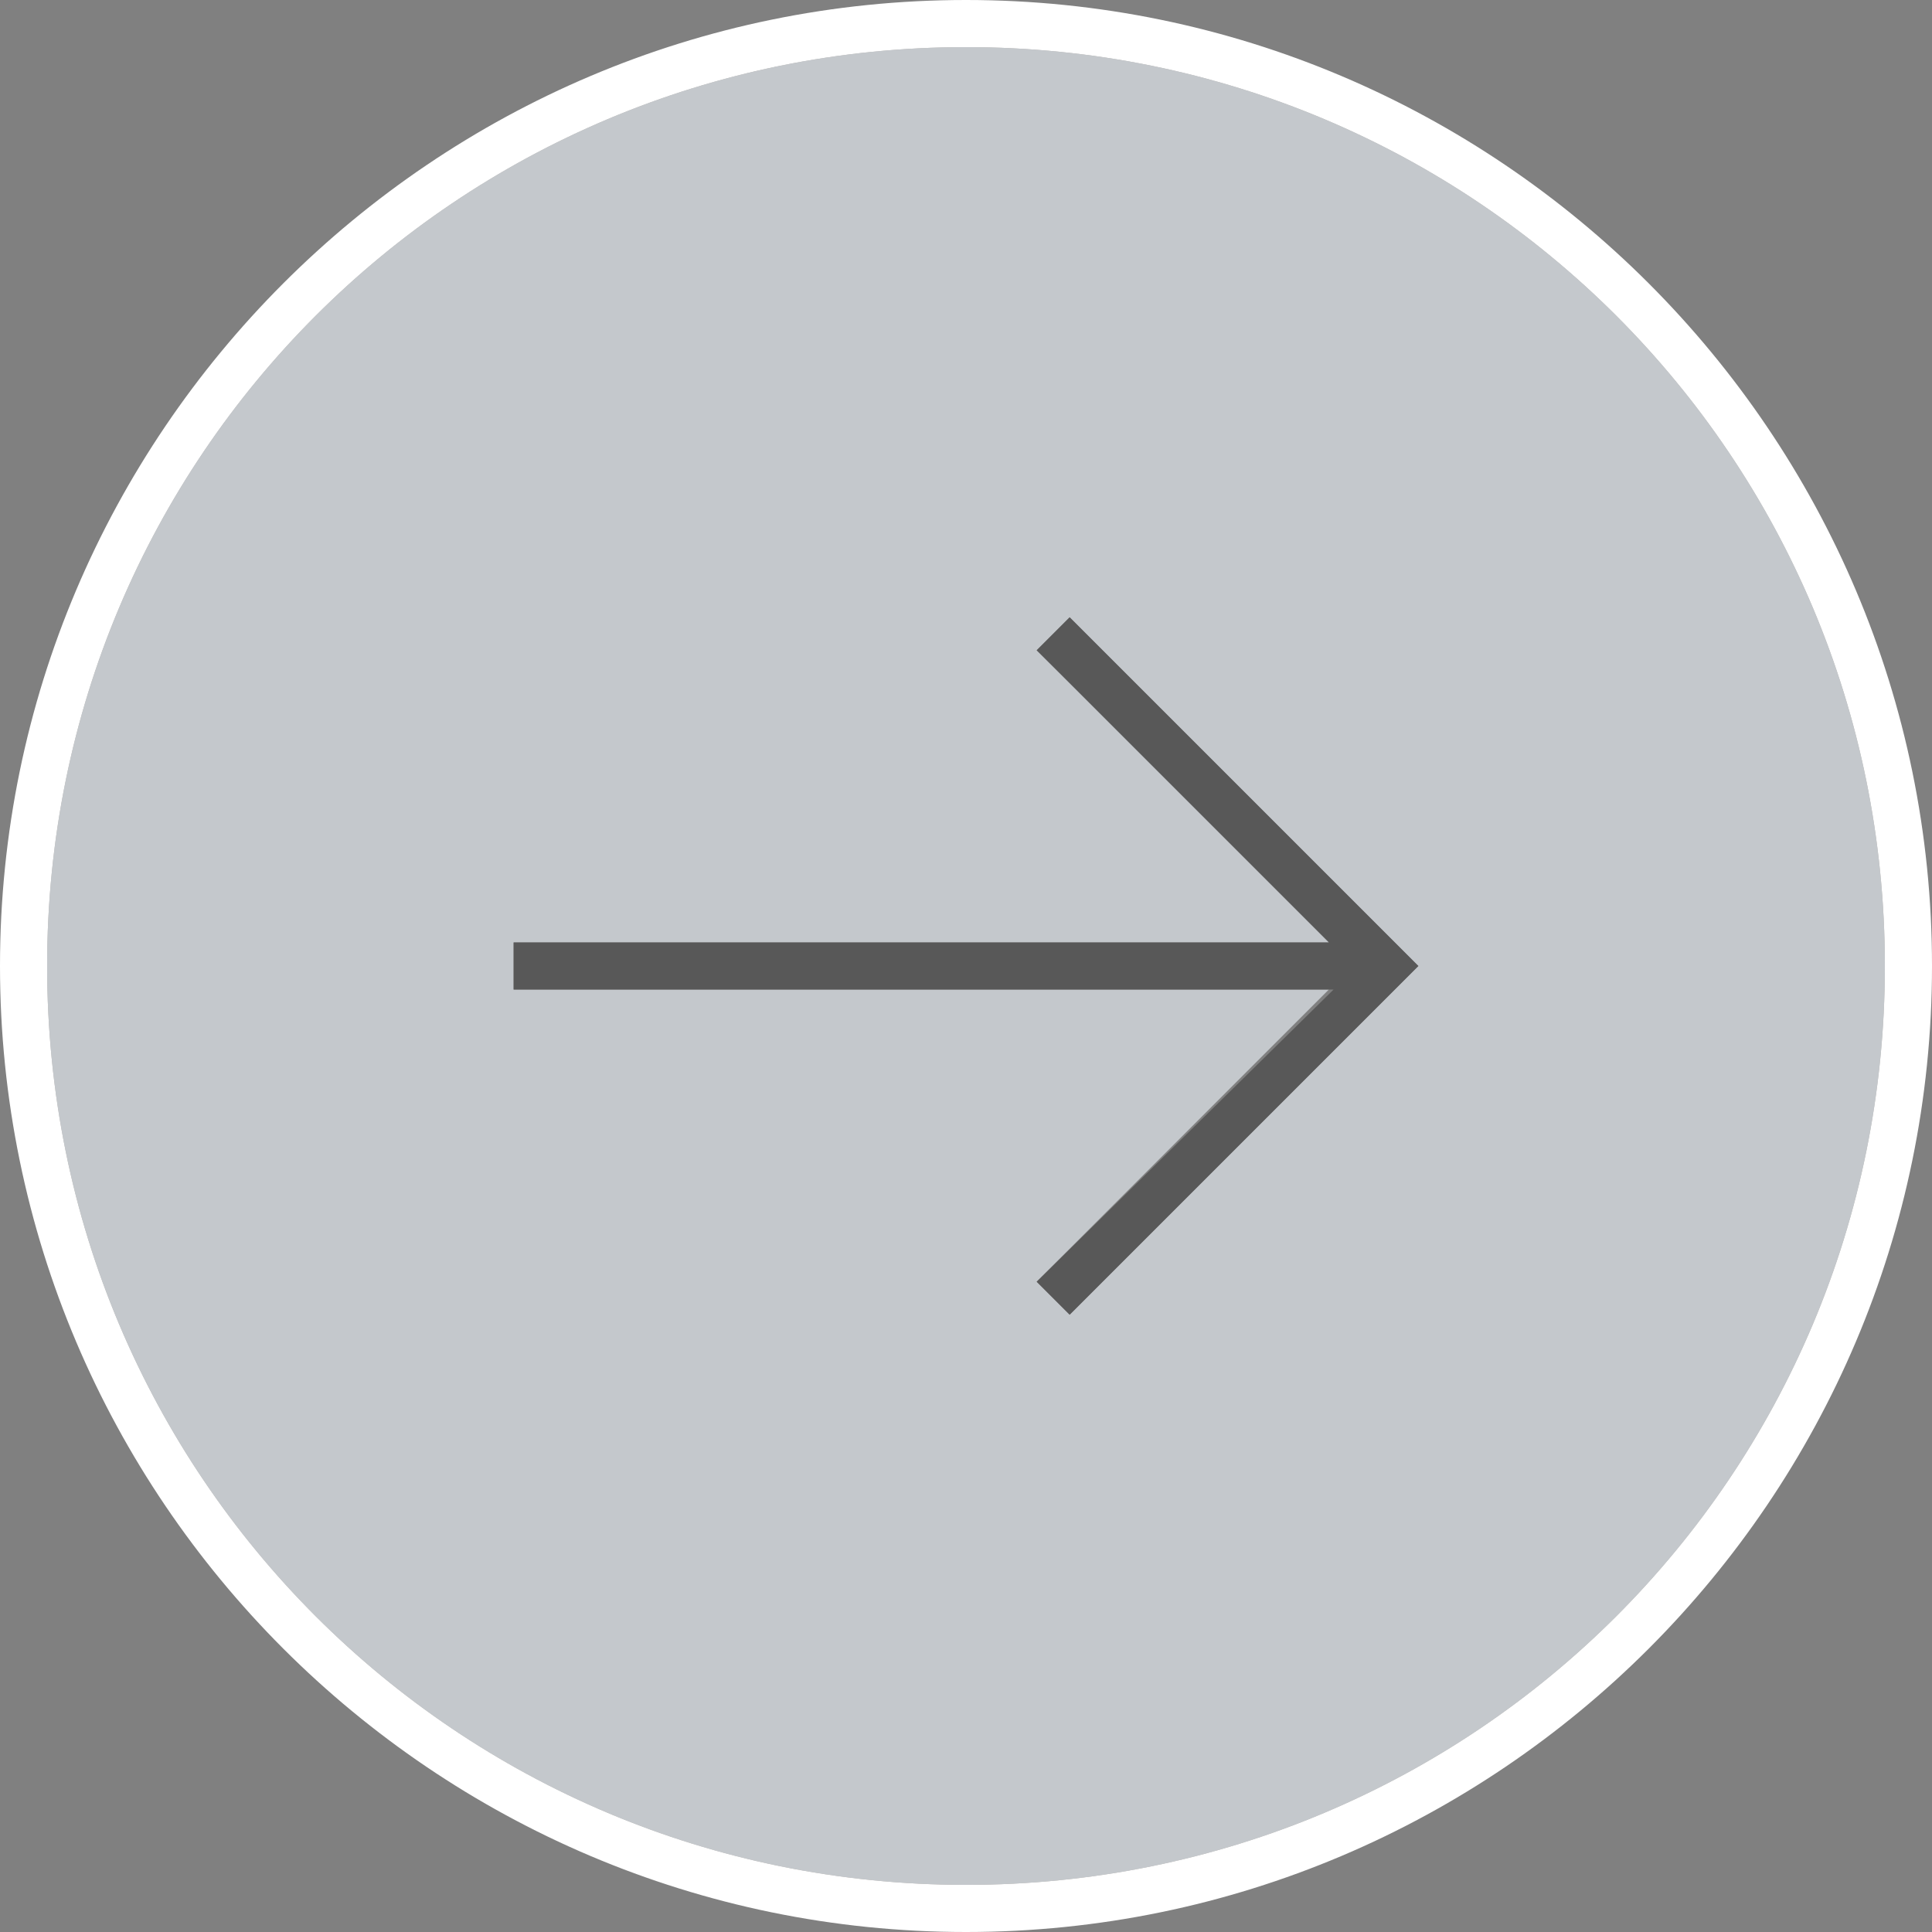
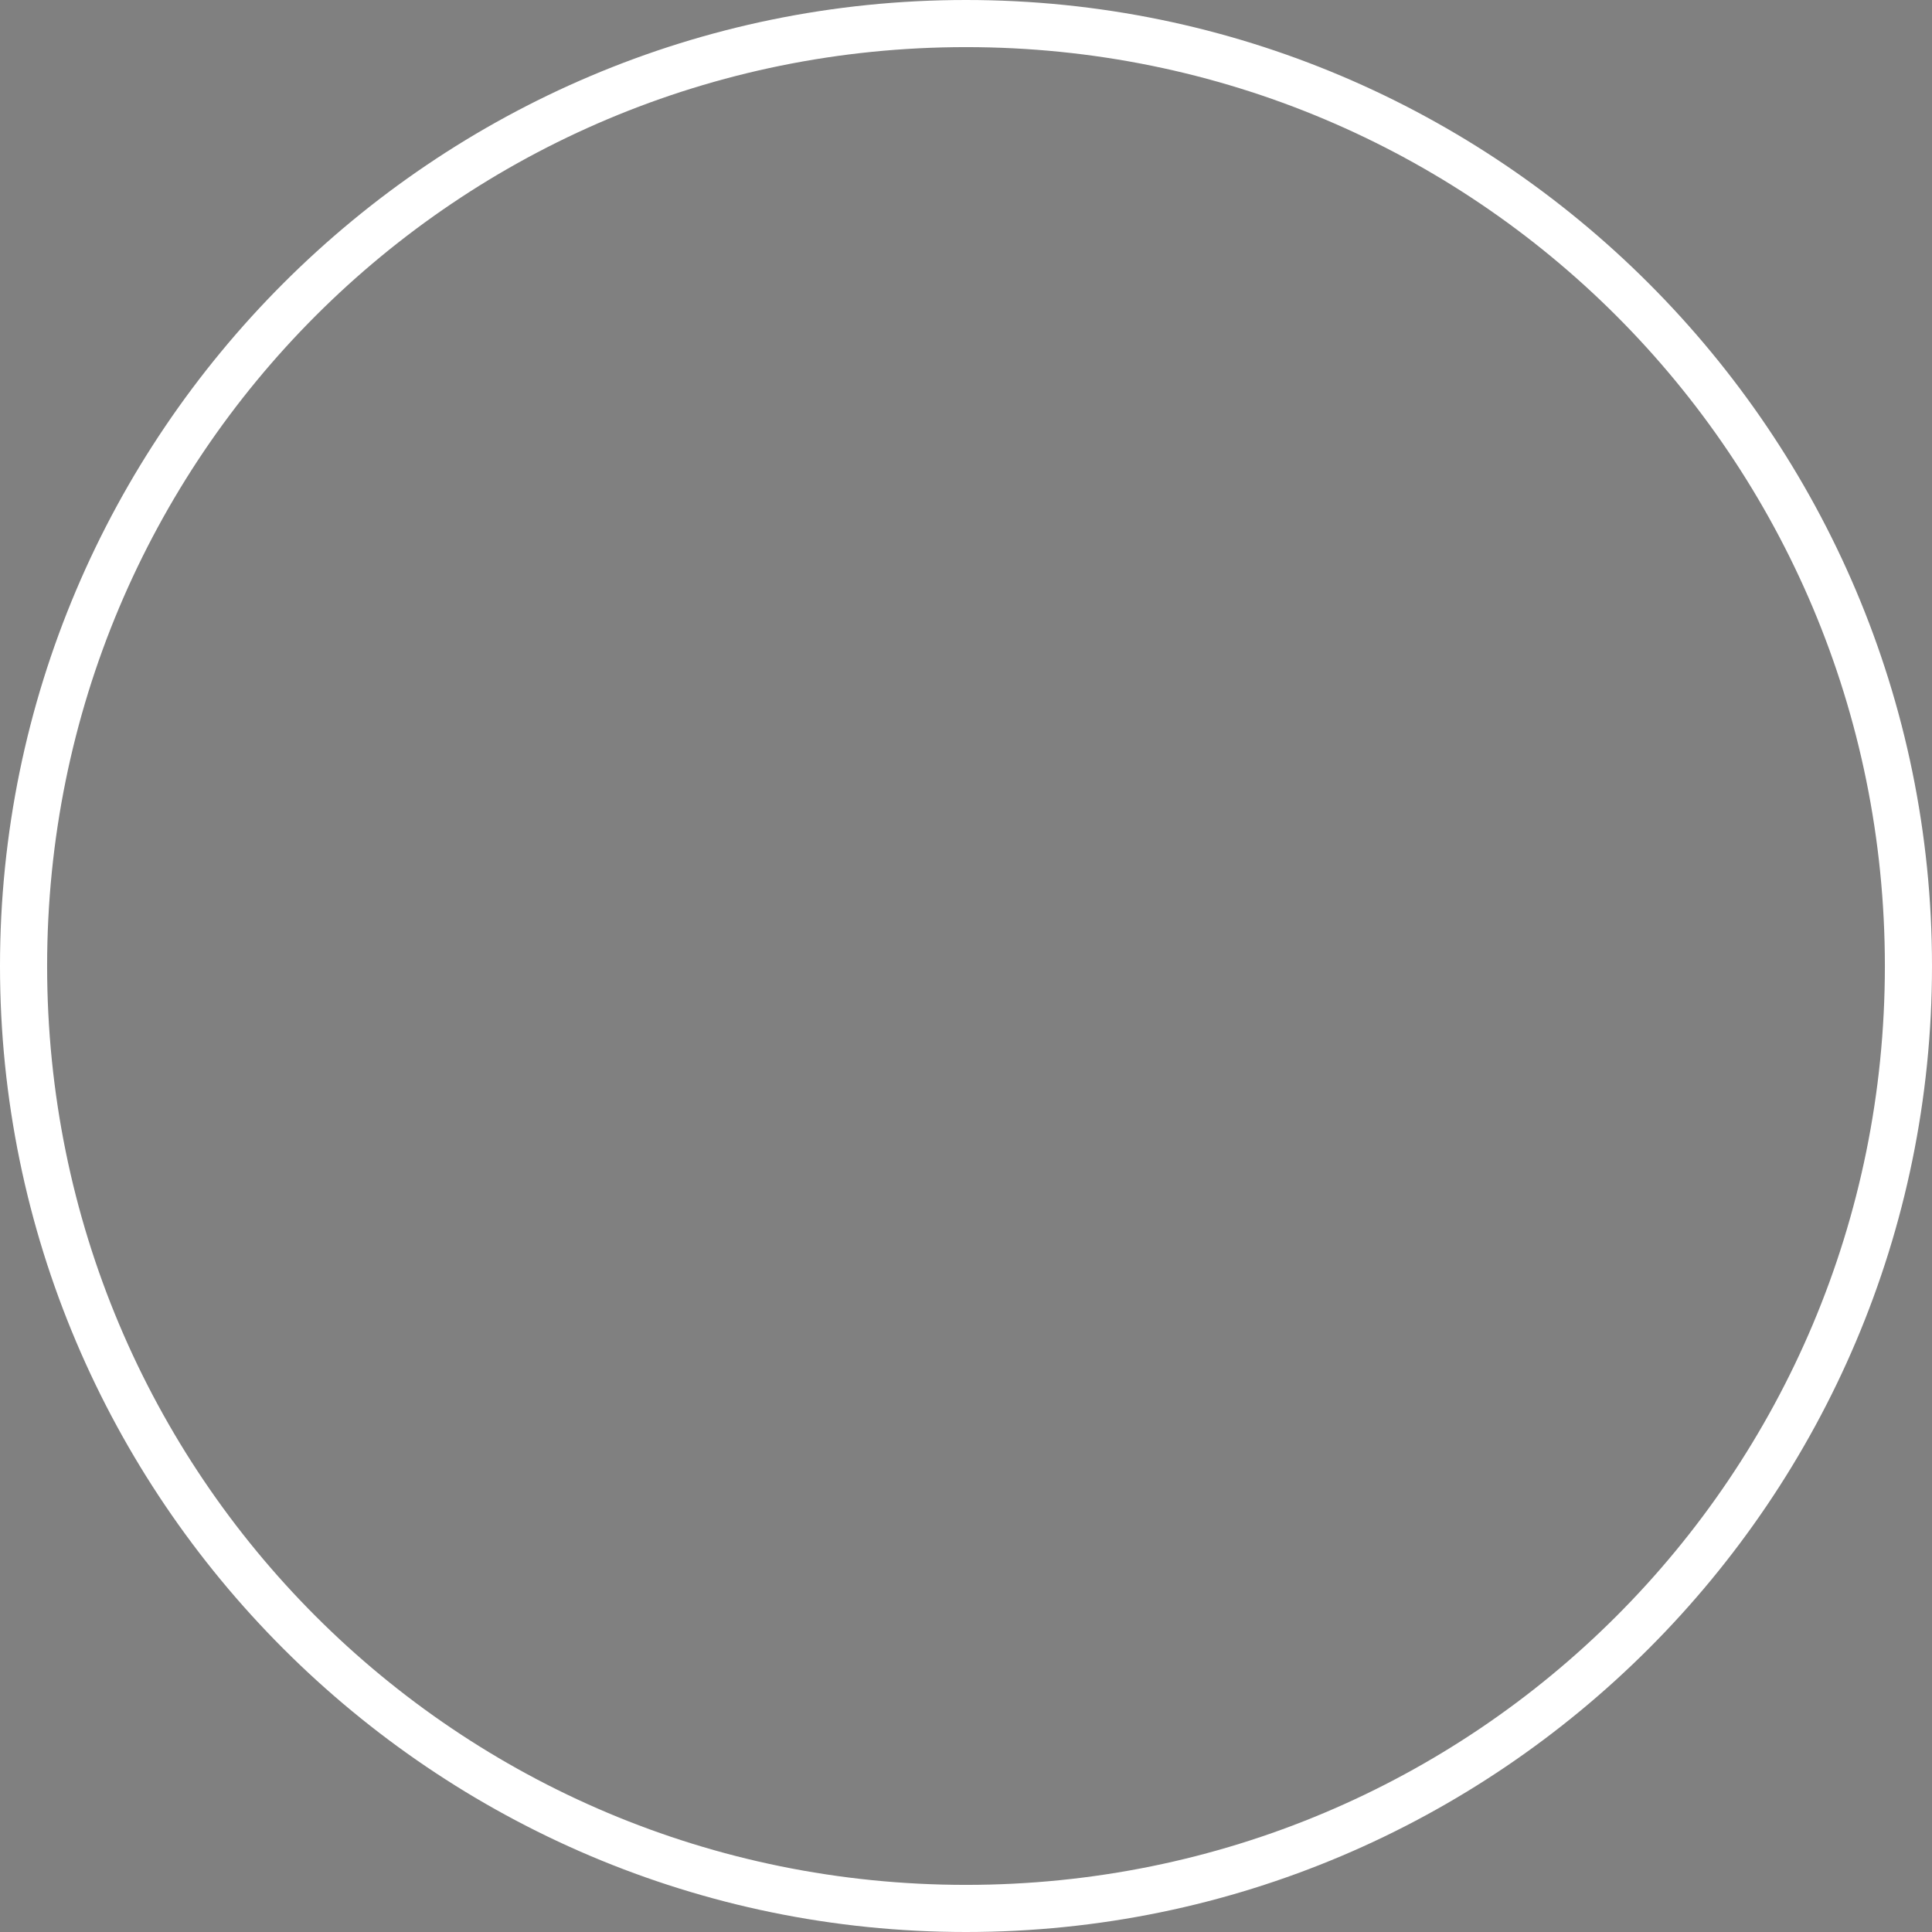
<svg xmlns="http://www.w3.org/2000/svg" version="1.1" id="Layer_1" x="0px" y="0px" viewBox="0 0 41 41" style="enable-background:new 0 0 41 41;" xml:space="preserve">
  <rect x="0" y="0" width="41" height="41" fill="#808080" stroke="none" />
  <style type="text/css">
	.st0{fill:#C4C8CC;}
	.st1{fill:#585858;}
	.st2{fill:#FFFFFF;}
</style>
  <title>arrow-for</title>
  <g id="Layer_2">
    <g id="Layer_1-2">
      <g id="arrow_forward_40x40">
-         <path class="st0" d="M20.5,1C9.7,1,1,9.7,1,20.5S9.7,40,20.5,40S40,31.3,40,20.5C40,9.7,31.3,1,20.5,1z M22.7,27.9L22,27.2     l6.2-6.2H10.9v-1h17.4L22,13.8l0.7-0.7l7.4,7.4L22.7,27.9z" />
-         <path class="st1" d="M22,13.8l6.2,6.2H10.9v1h17.4L22,27.2l0.7,0.7l7.4-7.4l-7.4-7.4C22.7,13.1,22,13.8,22,13.8z" />
        <path class="st2" d="M20.5,0C9.2,0,0,9.2,0,20.5S9.2,41,20.5,41S41,31.8,41,20.5C41,9.2,31.8,0,20.5,0z M20.5,40     C9.7,40,1,31.3,1,20.5S9.7,1,20.5,1S40,9.7,40,20.5C40,31.3,31.3,40,20.5,40z" />
      </g>
    </g>
  </g>
</svg>